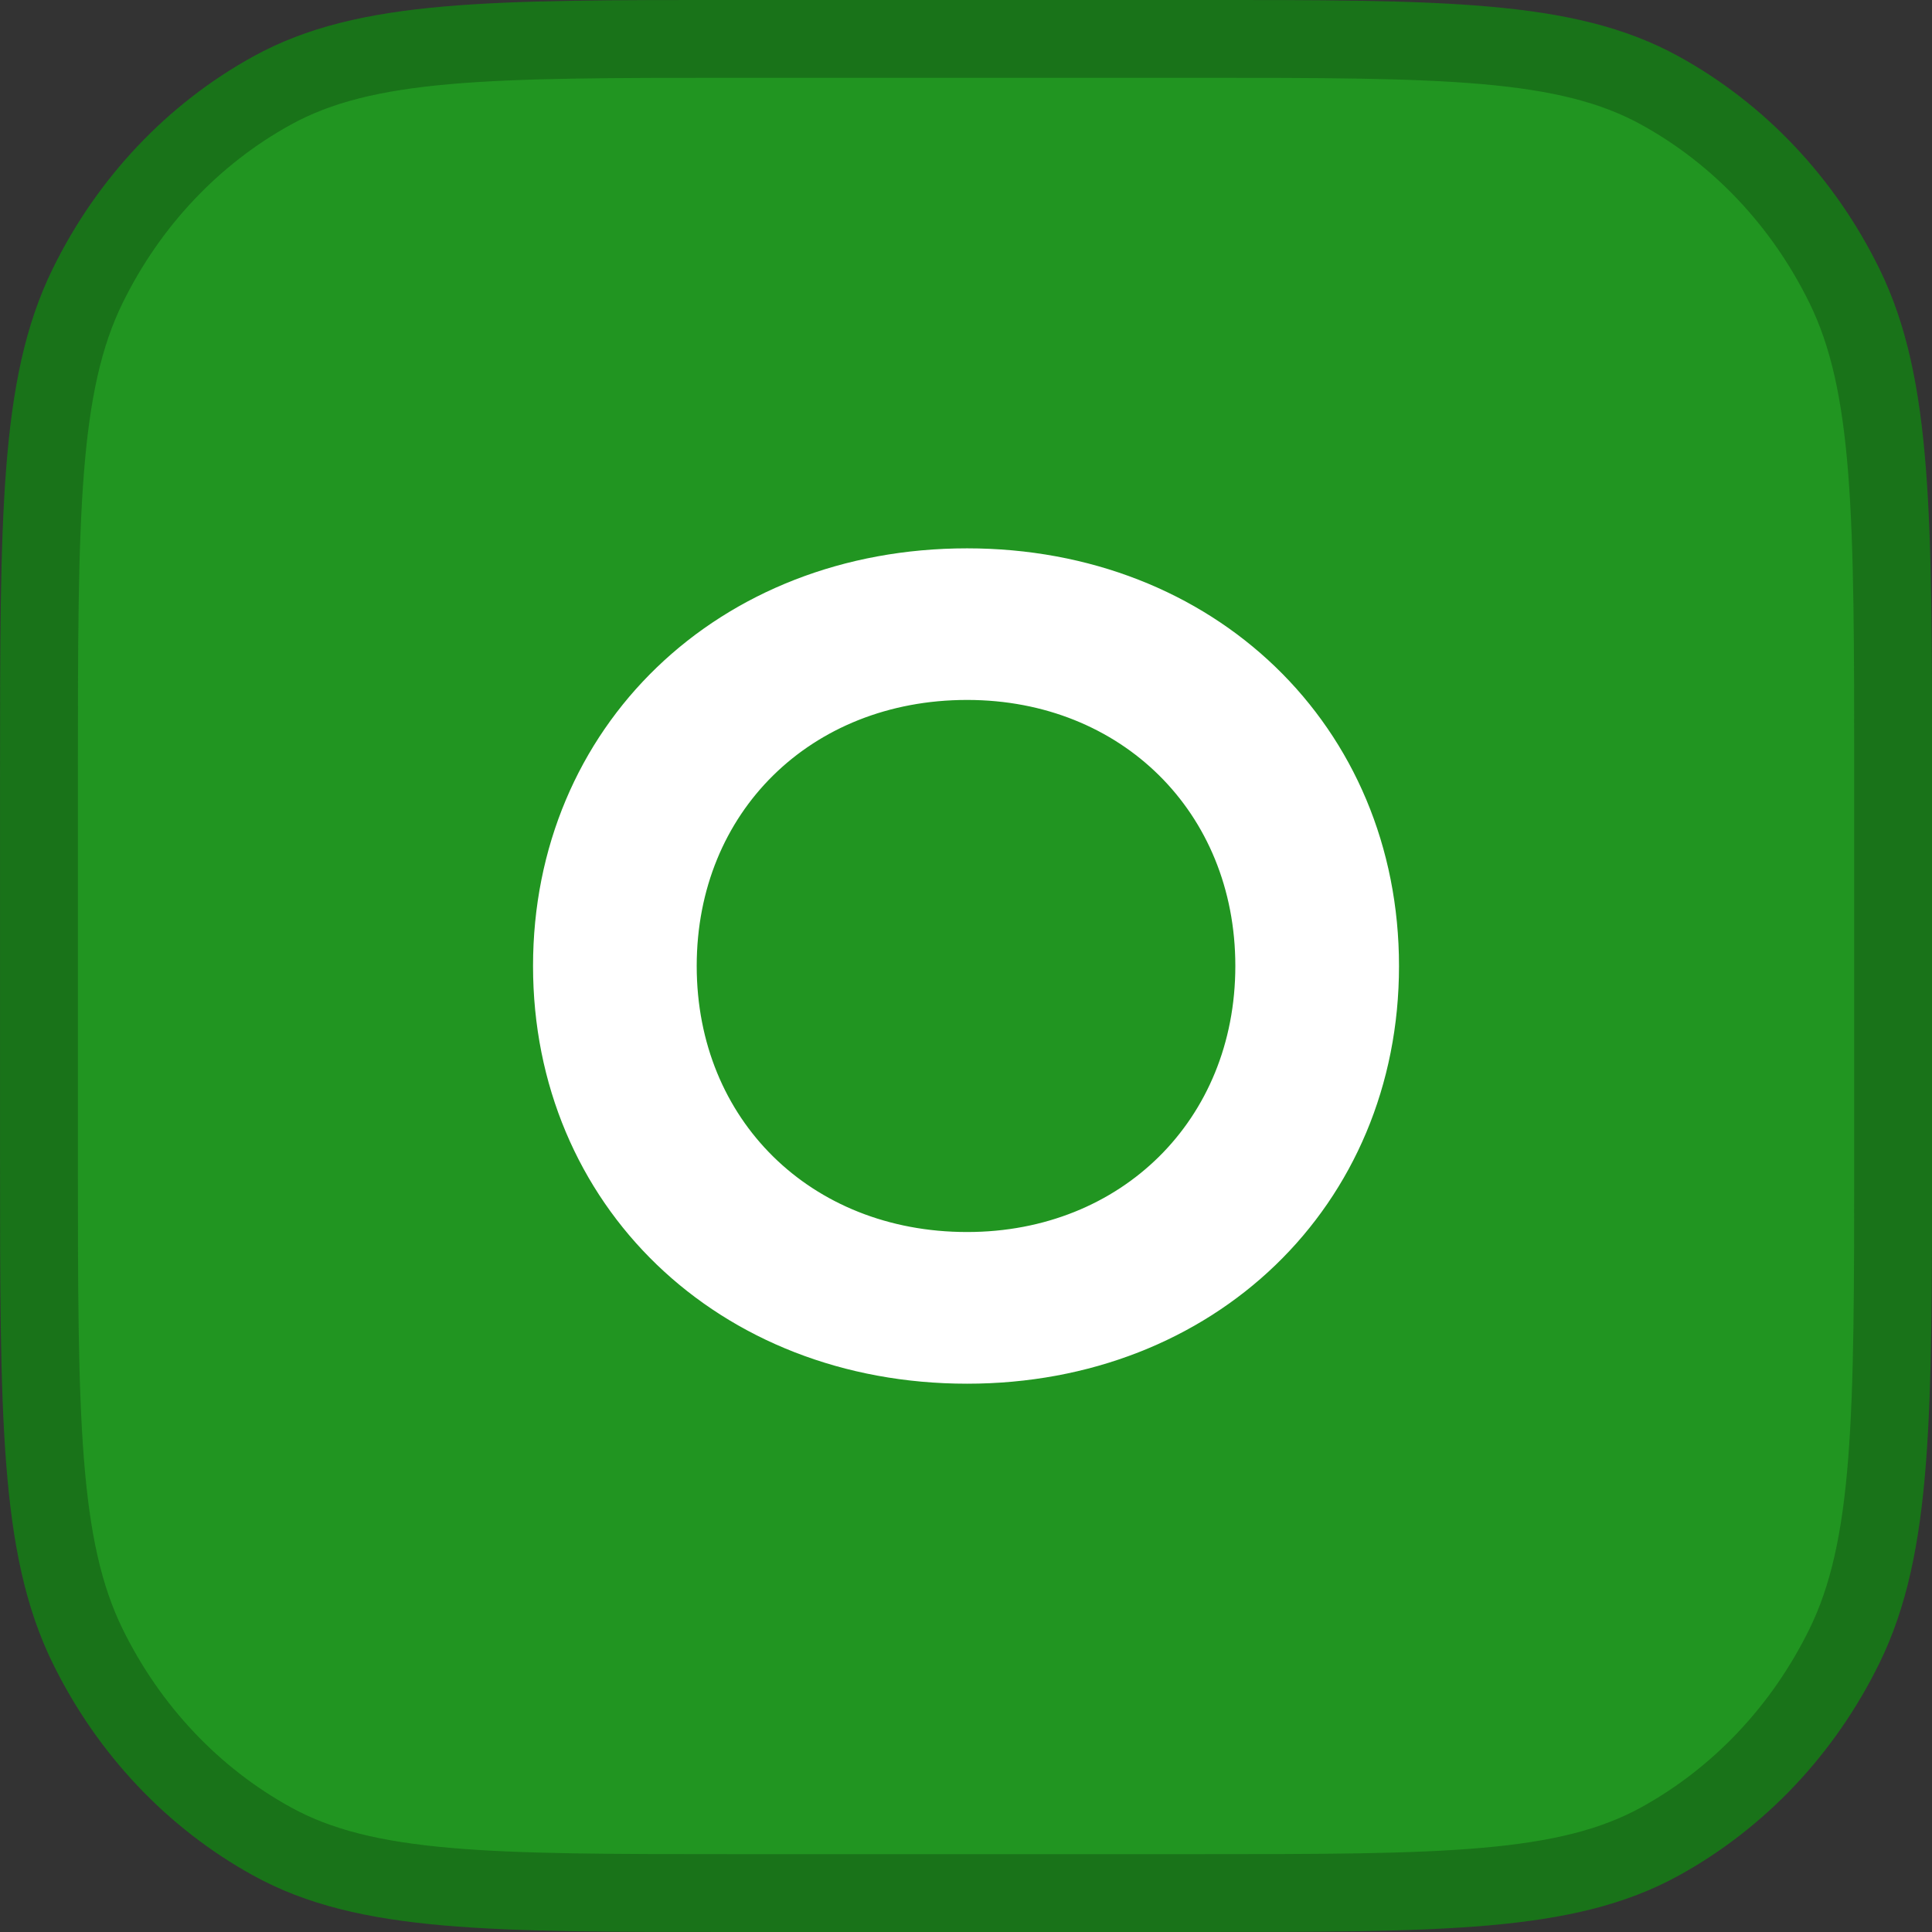
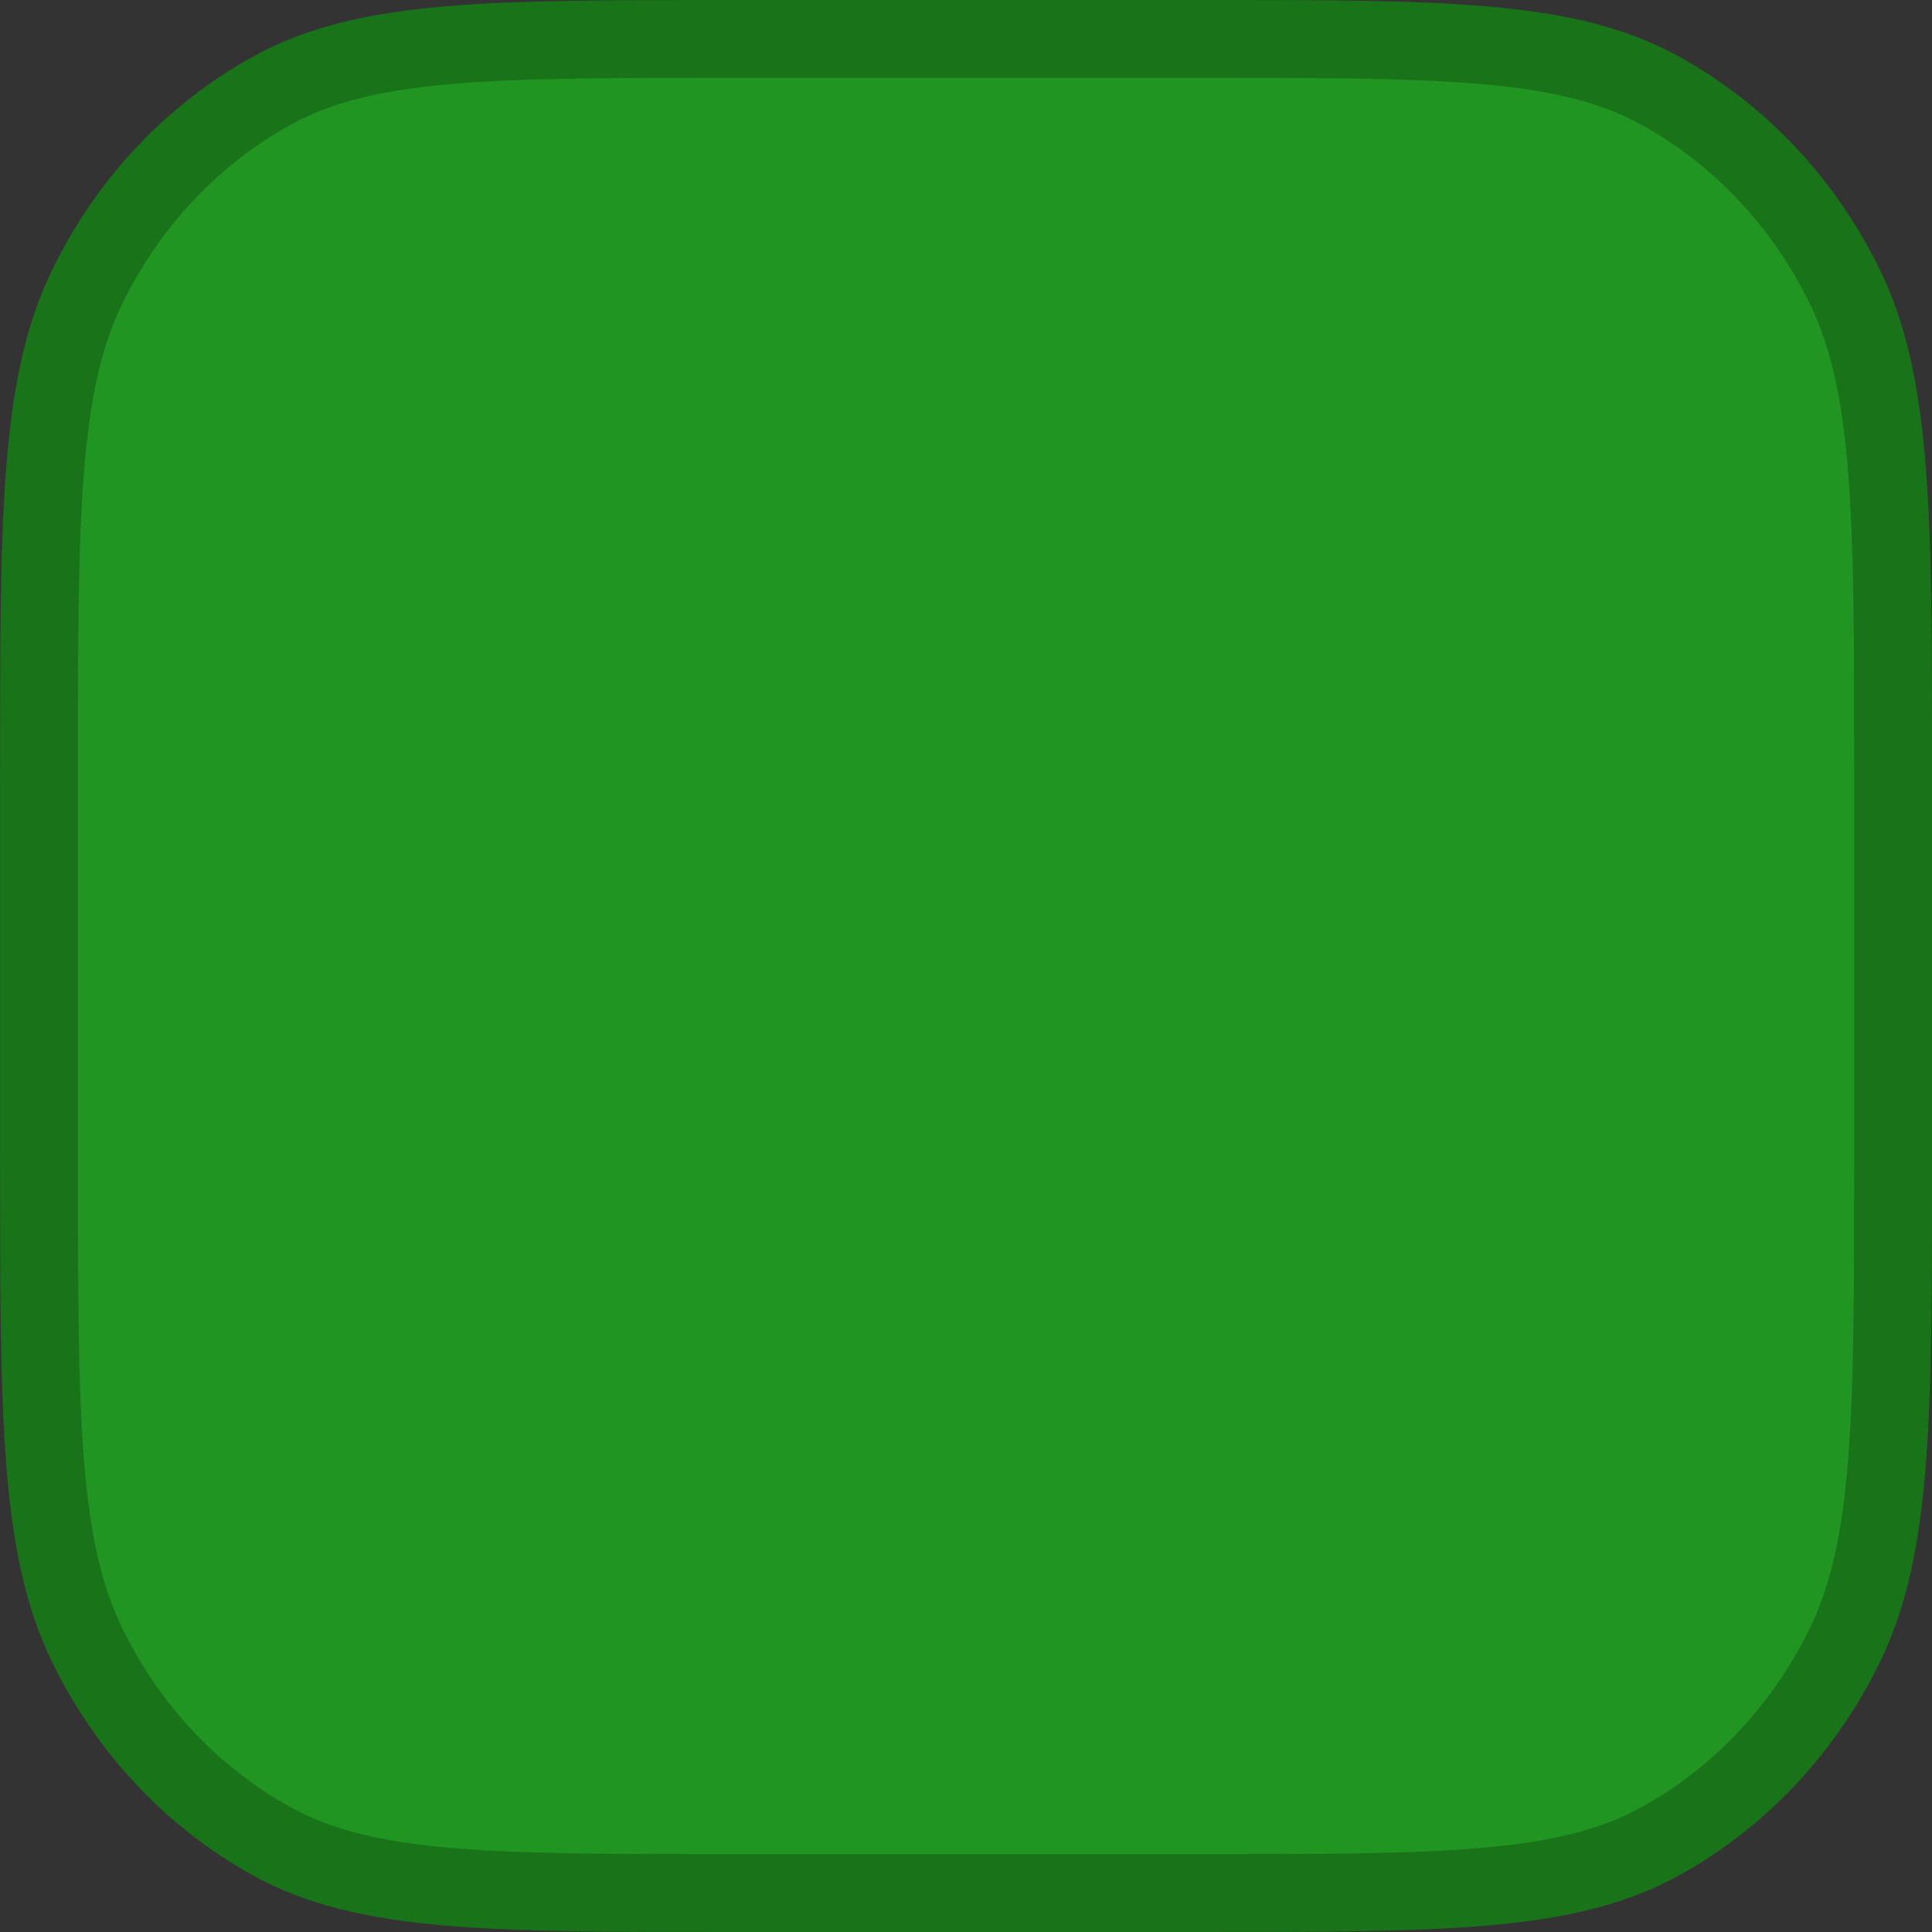
<svg xmlns="http://www.w3.org/2000/svg" xmlns:ns1="http://sodipodi.sourceforge.net/DTD/sodipodi-0.dtd" xmlns:ns2="http://www.inkscape.org/namespaces/inkscape" width="49.625mm" height="49.625mm" viewBox="0 0 49.625 49.625" version="1.1" id="svg11728" ns1:docname="cto-icon.svg" ns2:version="1.1.2 (0a00cf5339, 2022-02-04, custom)">
  <rect x="0" y="0" width="49.625" height="49.625" fill="#333333" stroke="none" />
  <ns1:namedview id="namedview11730" pagecolor="#ffffff" bordercolor="#666666" borderopacity="1.0" ns2:pageshadow="2" ns2:pageopacity="0.0" ns2:pagecheckerboard="true" ns2:document-units="mm" showgrid="false" ns2:zoom="2.7565657" ns2:cx="72.735433" ns2:cy="89.785634" ns2:window-width="1920" ns2:window-height="1048" ns2:window-x="1920" ns2:window-y="0" ns2:window-maximized="1" ns2:current-layer="layer2" />
  <defs id="defs11725" />
  <g ns2:label="Background" ns2:groupmode="layer" id="layer1" transform="translate(-75.942,-105.385)">
    <path fill-rule="evenodd" clip-rule="evenodd" d="m 76.943,125.328 c 0,-6.701 0,-10.051 1.251,-12.601 1.054,-2.149 2.709,-3.901 4.739,-5.018 2.409,-1.325 5.573,-1.325 11.901,-1.325 h 11.843 c 6.329,0 9.493,0 11.901,1.325 2.03,1.116 3.685,2.869 4.739,5.018 1.251,2.55 1.251,5.901 1.251,12.601 v 9.738 c 0,6.701 0,10.051 -1.251,12.601 -1.054,2.149 -2.709,3.901 -4.739,5.018 -2.409,1.325 -5.573,1.325 -11.901,1.325 H 94.834 c -6.328,0 -9.493,0 -11.901,-1.325 -2.03,-1.116 -3.685,-2.868 -4.739,-5.018 -1.251,-2.55 -1.251,-5.9 -1.251,-12.601 z" fill="#000000" id="path5164" style="fill:#219521;fill-opacity:1;stroke:#197319;stroke-width:2;stroke-miterlimit:4;stroke-dasharray:none;stroke-opacity:1" />
  </g>
  <g ns2:groupmode="layer" id="layer2" ns2:label="Caption">
-     <path id="use4586" d="m 24.841,34.84 c 5.966,0 10.392,-4.257 10.392,-10.027 0,-5.77 -4.426,-10.027 -10.392,-10.027 -6.022,0 -10.448,4.285 -10.448,10.027 0,5.742 4.426,10.027 10.448,10.027 z m 0,-2.493 c -4.398,0 -7.647,-3.193 -7.647,-7.535 0,-4.341 3.249,-7.535 7.647,-7.535 4.341,0 7.591,3.193 7.591,7.535 0,4.341 -3.249,7.535 -7.591,7.535 z" style="fill:#ffffff;stroke:#ffffff;stroke-width:1.403;stroke-miterlimit:4;stroke-dasharray:none;stroke-opacity:1" />
-   </g>
+     </g>
</svg>